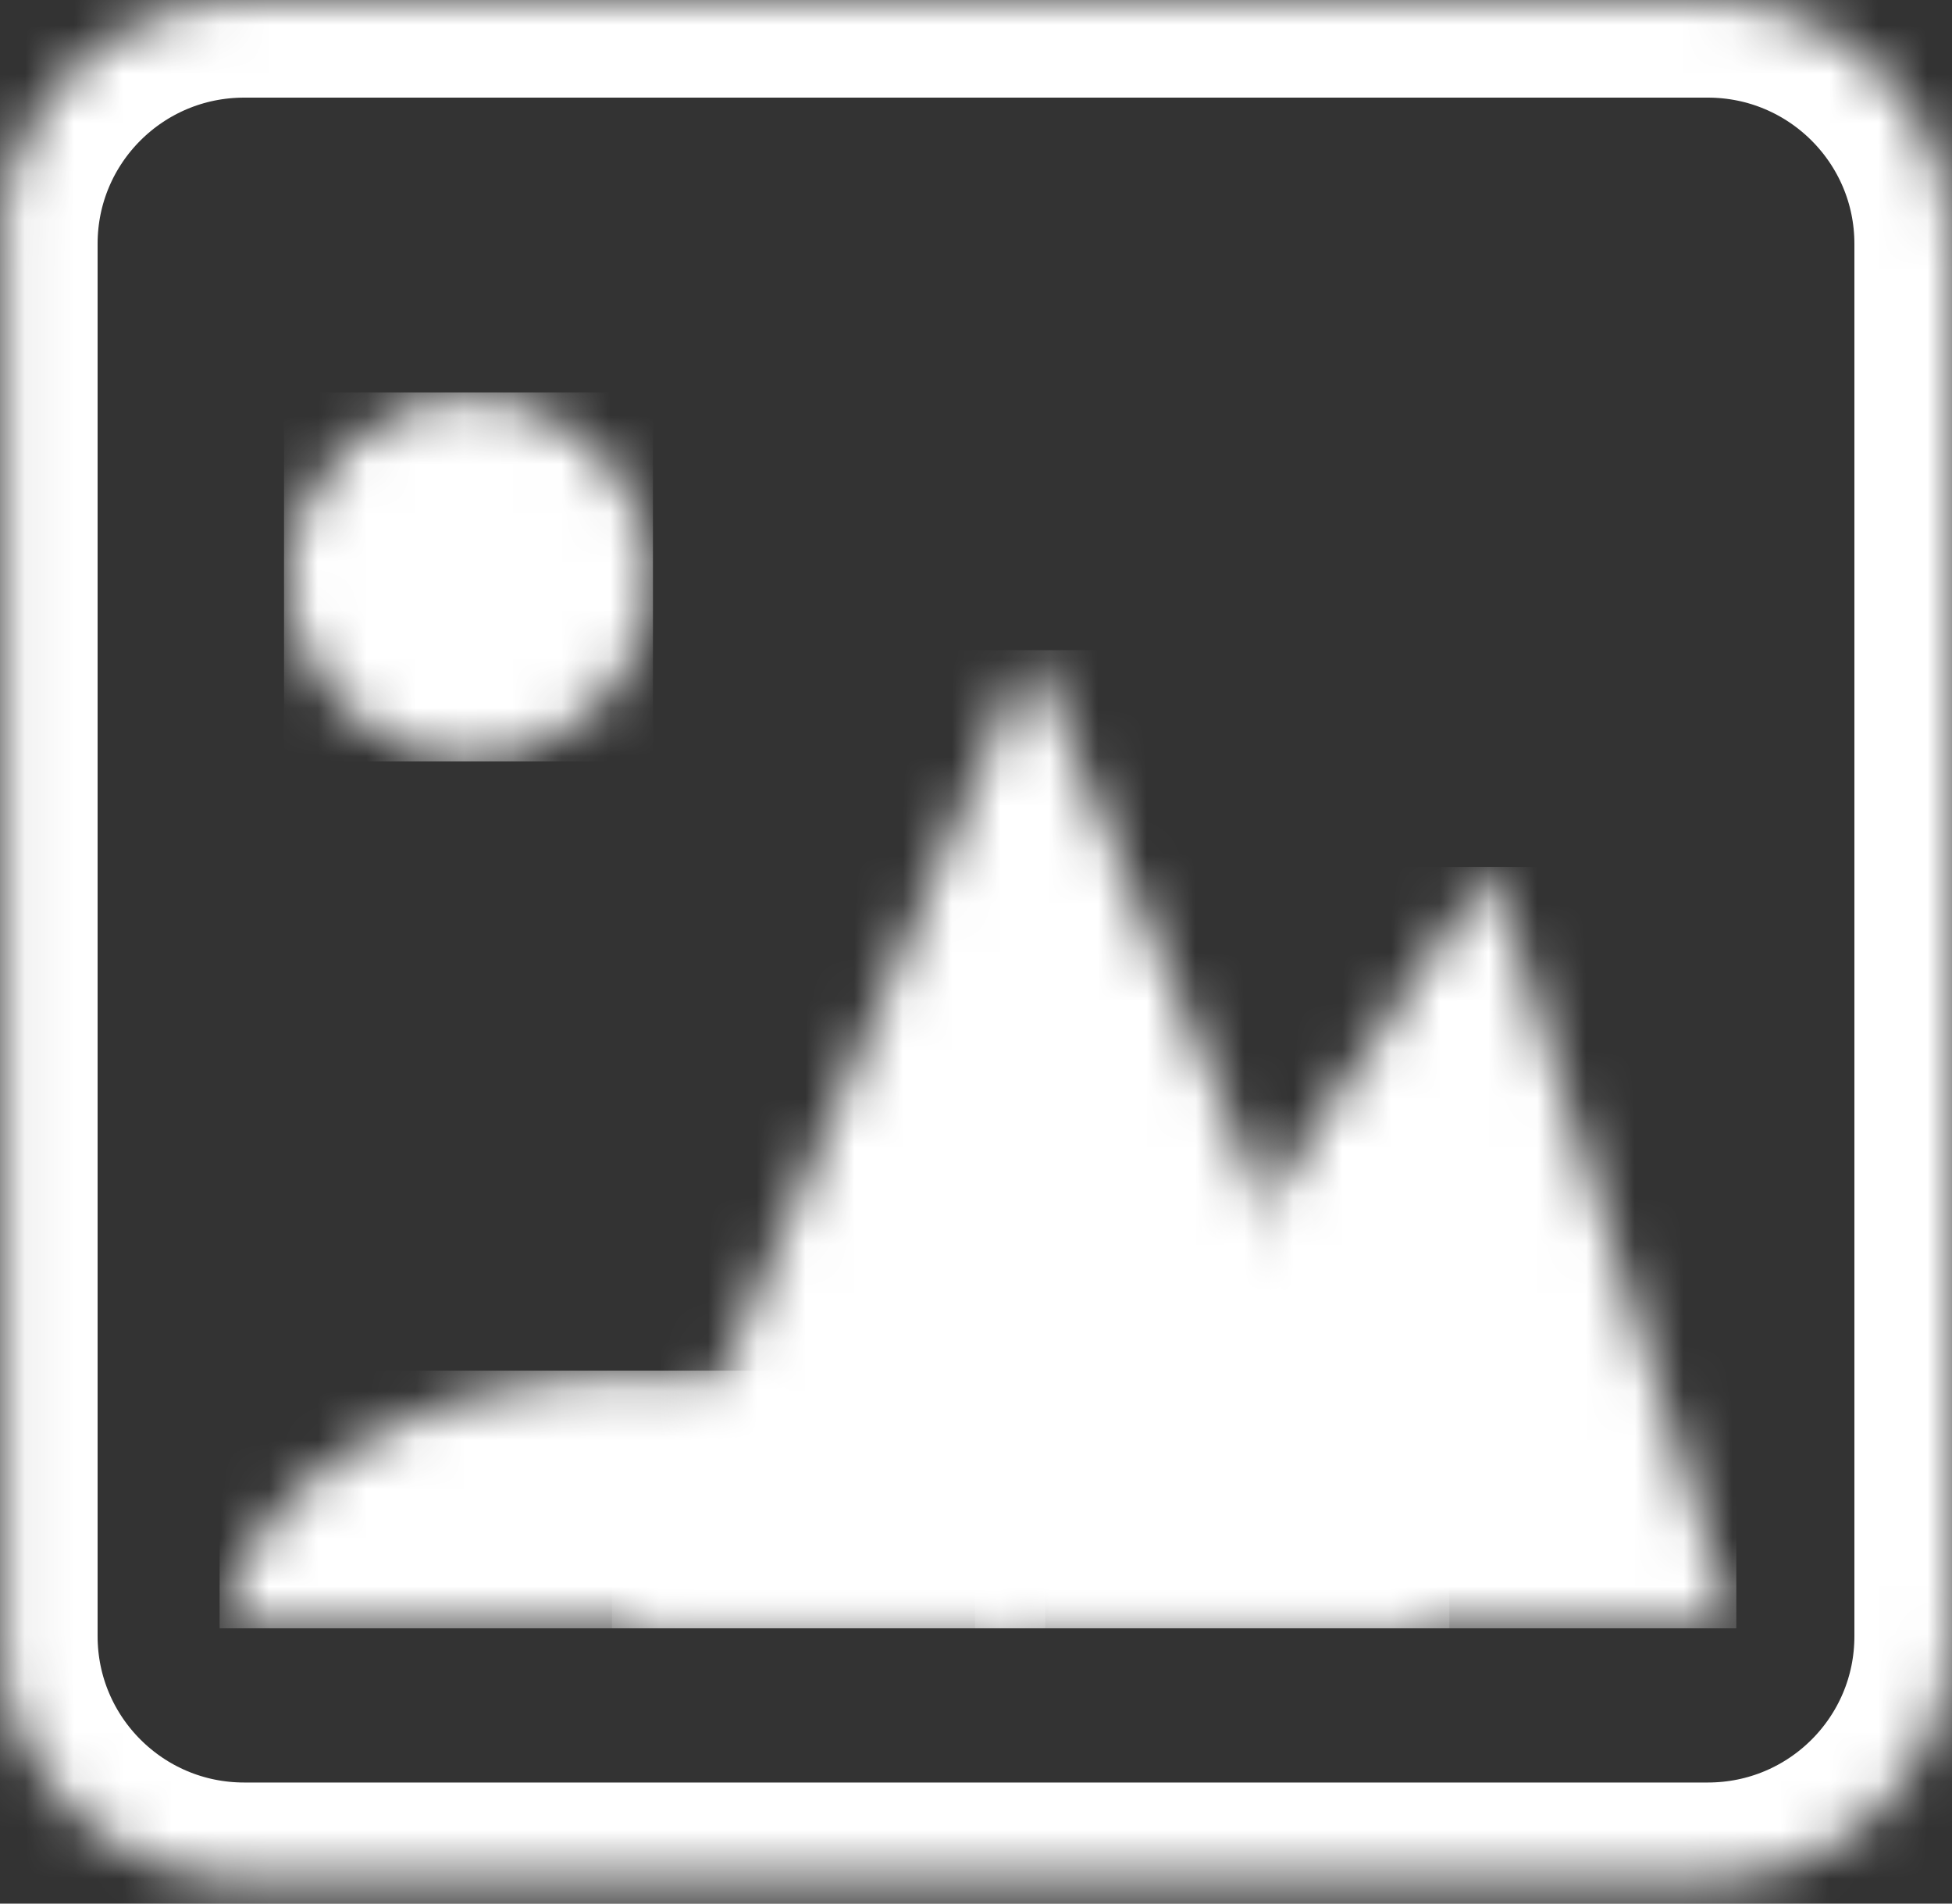
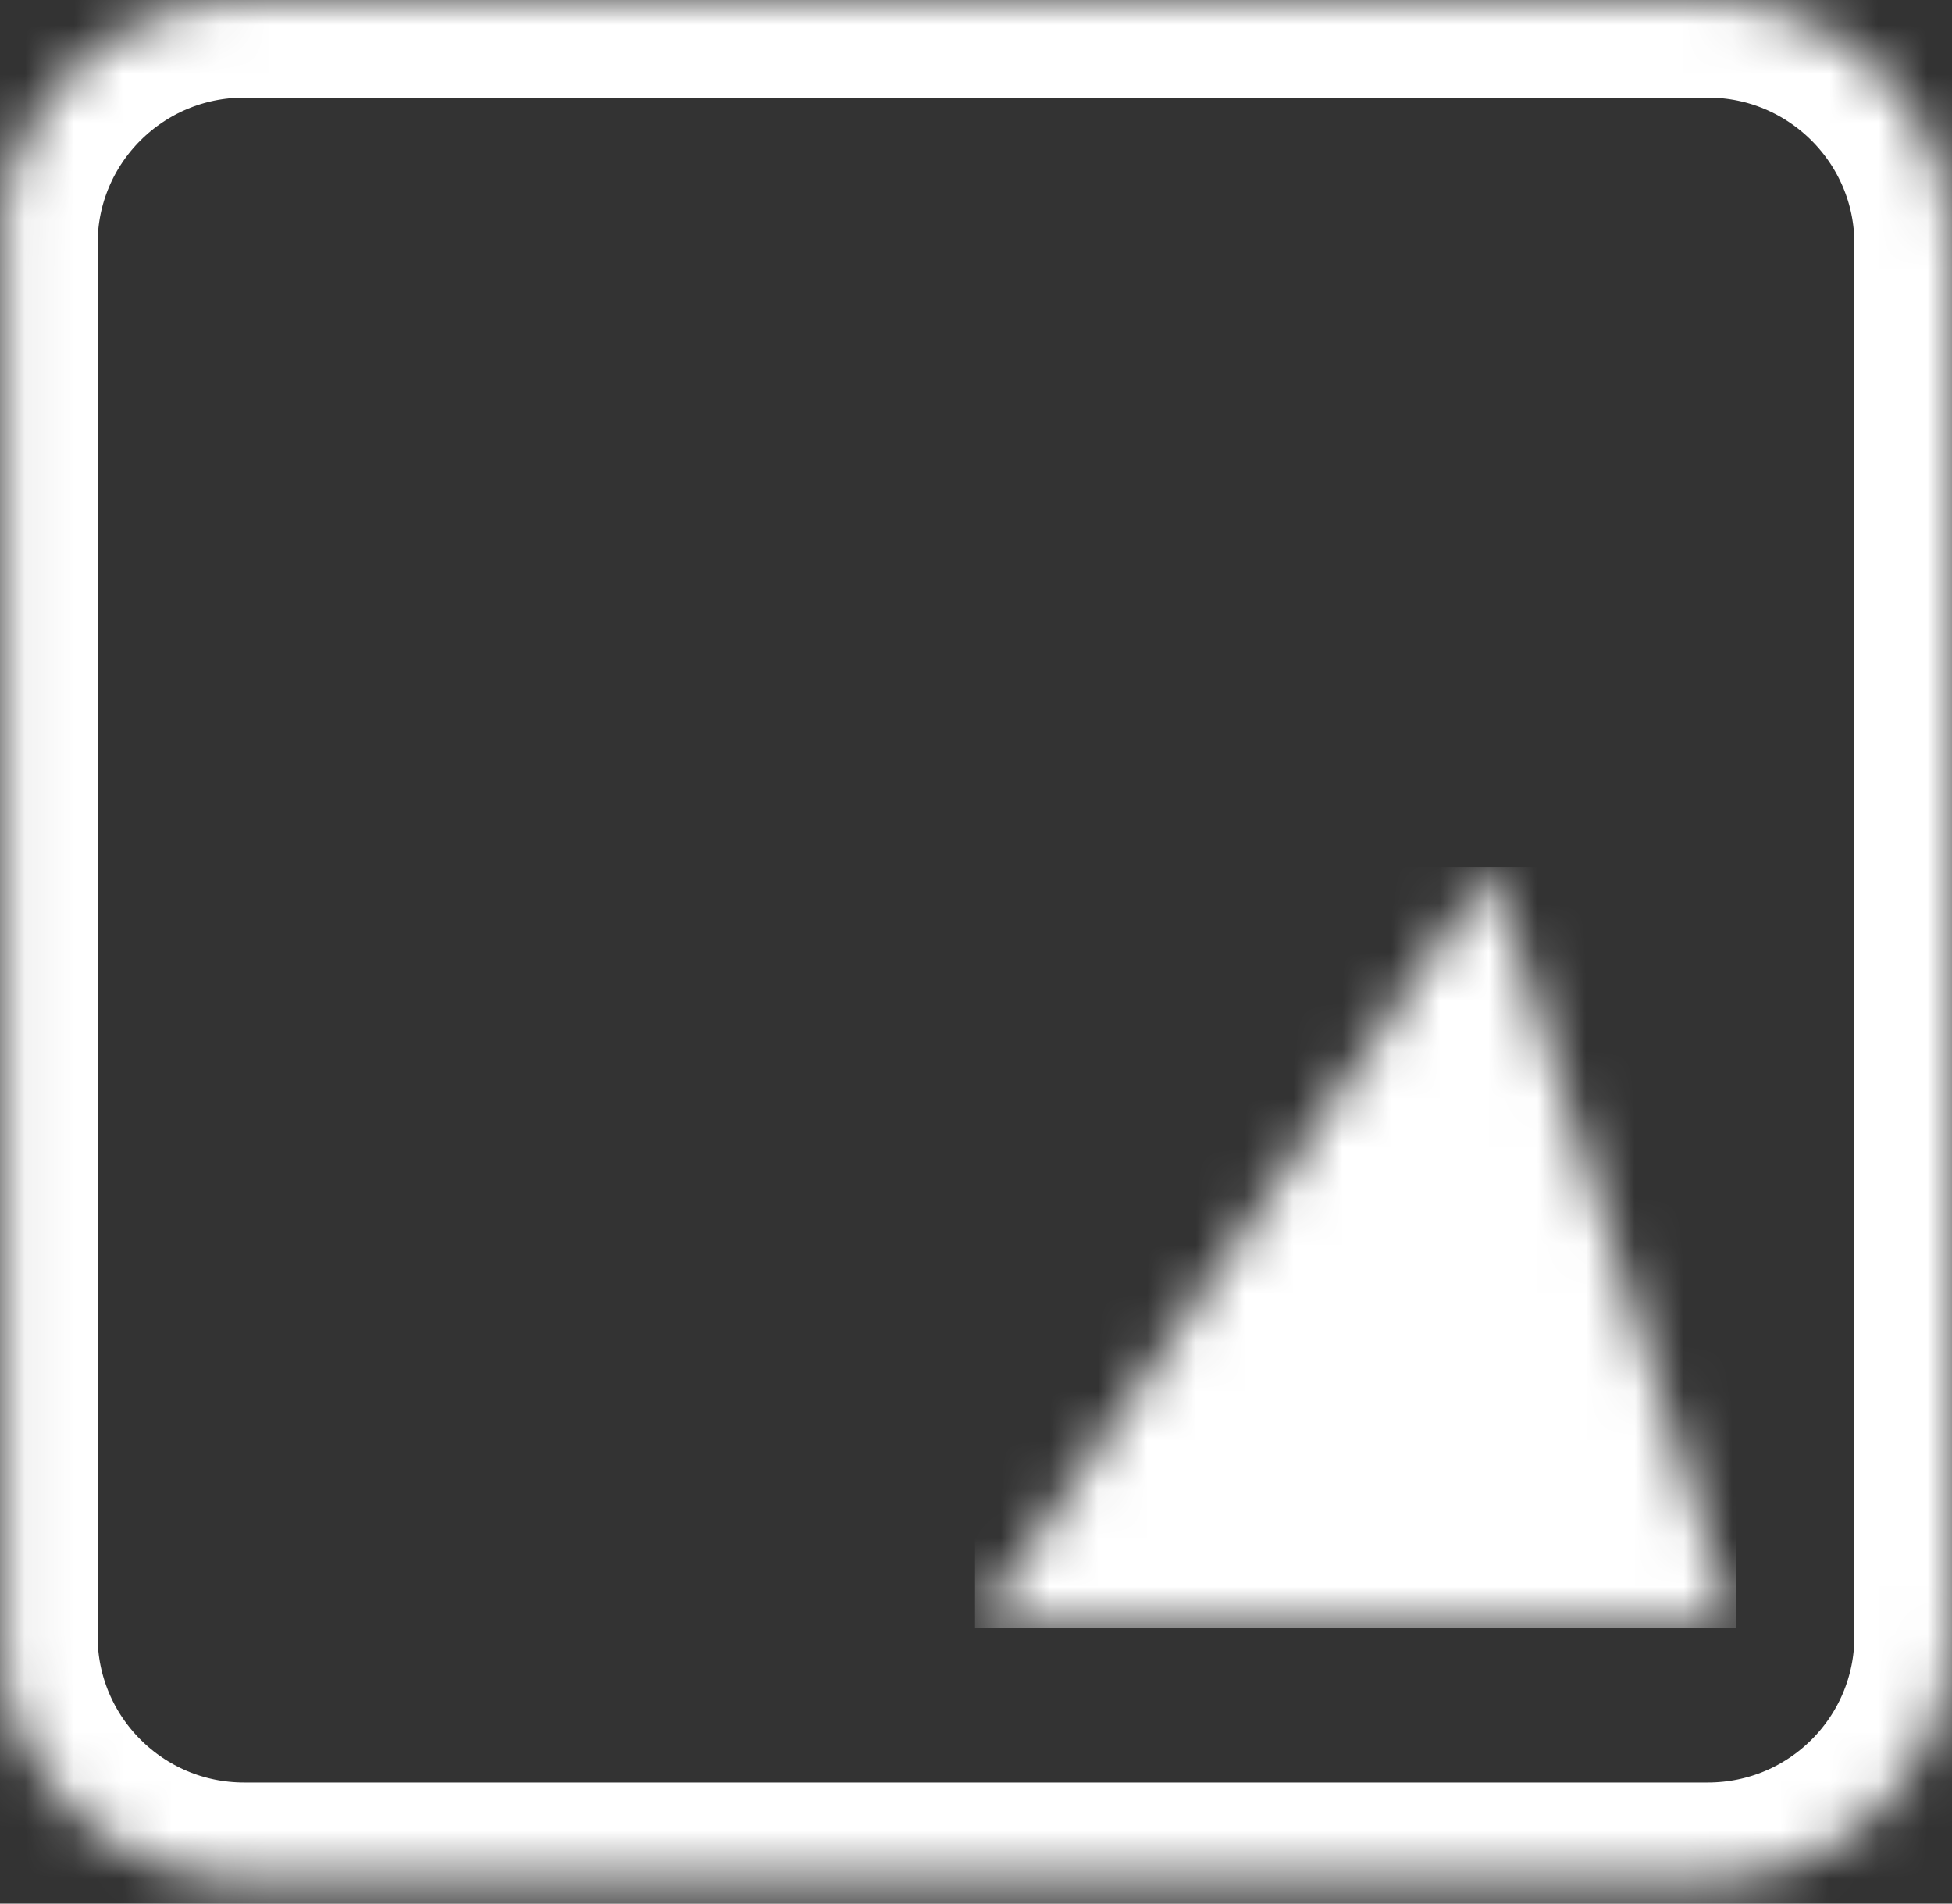
<svg xmlns="http://www.w3.org/2000/svg" xmlns:xlink="http://www.w3.org/1999/xlink" width="40" height="39" viewBox="0 0 40 39">
  <rect x="0" y="0" width="40" height="39" fill="#333333" stroke="none" />
  <title>image</title>
  <defs>
-     <path id="a" d="M17.416 5.333C16.892 2.41 13.306.148 8.963.148 4.62.148 1.033 2.41.51 5.333h16.906z" />
-     <path id="c" d="M4.63 7.556c2.045 0 3.703-1.66 3.703-3.704C8.333 1.806 6.675.148 4.63.148 2.584.148.926 1.806.926 3.852c0 2.045 1.658 3.704 3.704 3.704z" />
    <path id="e" d="M10.556.778l5 15.555H0L10.556.778z" />
-     <path id="g" d="M9.11.333l8.52 20H.593l8.518-20z" />
    <path id="i" d="M.06 4.22C.433 1.83 2.5 0 5.005 0h29.99C37.76 0 40 2.237 40 4.996v28.526c0 2.76-2.236 4.997-5.005 4.997H5.005c-2.5 0-4.572-1.83-4.945-4.222V4.218z" />
  </defs>
  <g fill="none" fill-rule="evenodd">
    <g transform="translate(4 28)">
      <mask id="b" fill="#fff">
        <use xlink:href="#a" />
      </mask>
      <path d="M.5.08h16.92v5.28H.5V.08z" fill="#FFF" mask="url(#b)" />
    </g>
    <g transform="translate(5 8)">
      <mask id="d" fill="#fff">
        <use xlink:href="#c" />
      </mask>
-       <path d="M.82.04h7.56V7.6H.82V.04z" fill="#FFF" mask="url(#d)" />
    </g>
    <g transform="translate(20 17)">
      <mask id="f" fill="#fff">
        <use xlink:href="#e" />
      </mask>
      <path d="M-.02.76h15.6v15.6H-.02V.76z" fill="#FFF" mask="url(#f)" />
    </g>
    <g transform="translate(12 13)">
      <mask id="h" fill="#fff">
        <use xlink:href="#g" />
      </mask>
-       <path d="M.54.32H17.7v20.04H.54V.32z" fill="#FFF" mask="url(#h)" />
    </g>
    <mask id="j" fill="#fff">
      <use xlink:href="#i" />
    </mask>
    <path d="M0 4.996C0 2.236 2.236 0 5.005 0h29.99C37.76 0 40 2.237 40 4.996v28.526c0 2.76-2.236 4.997-5.005 4.997H5.005C2.24 38.52 0 36.28 0 33.52V4.996z" stroke="#FFF" stroke-width="4" mask="url(#j)" />
  </g>
</svg>